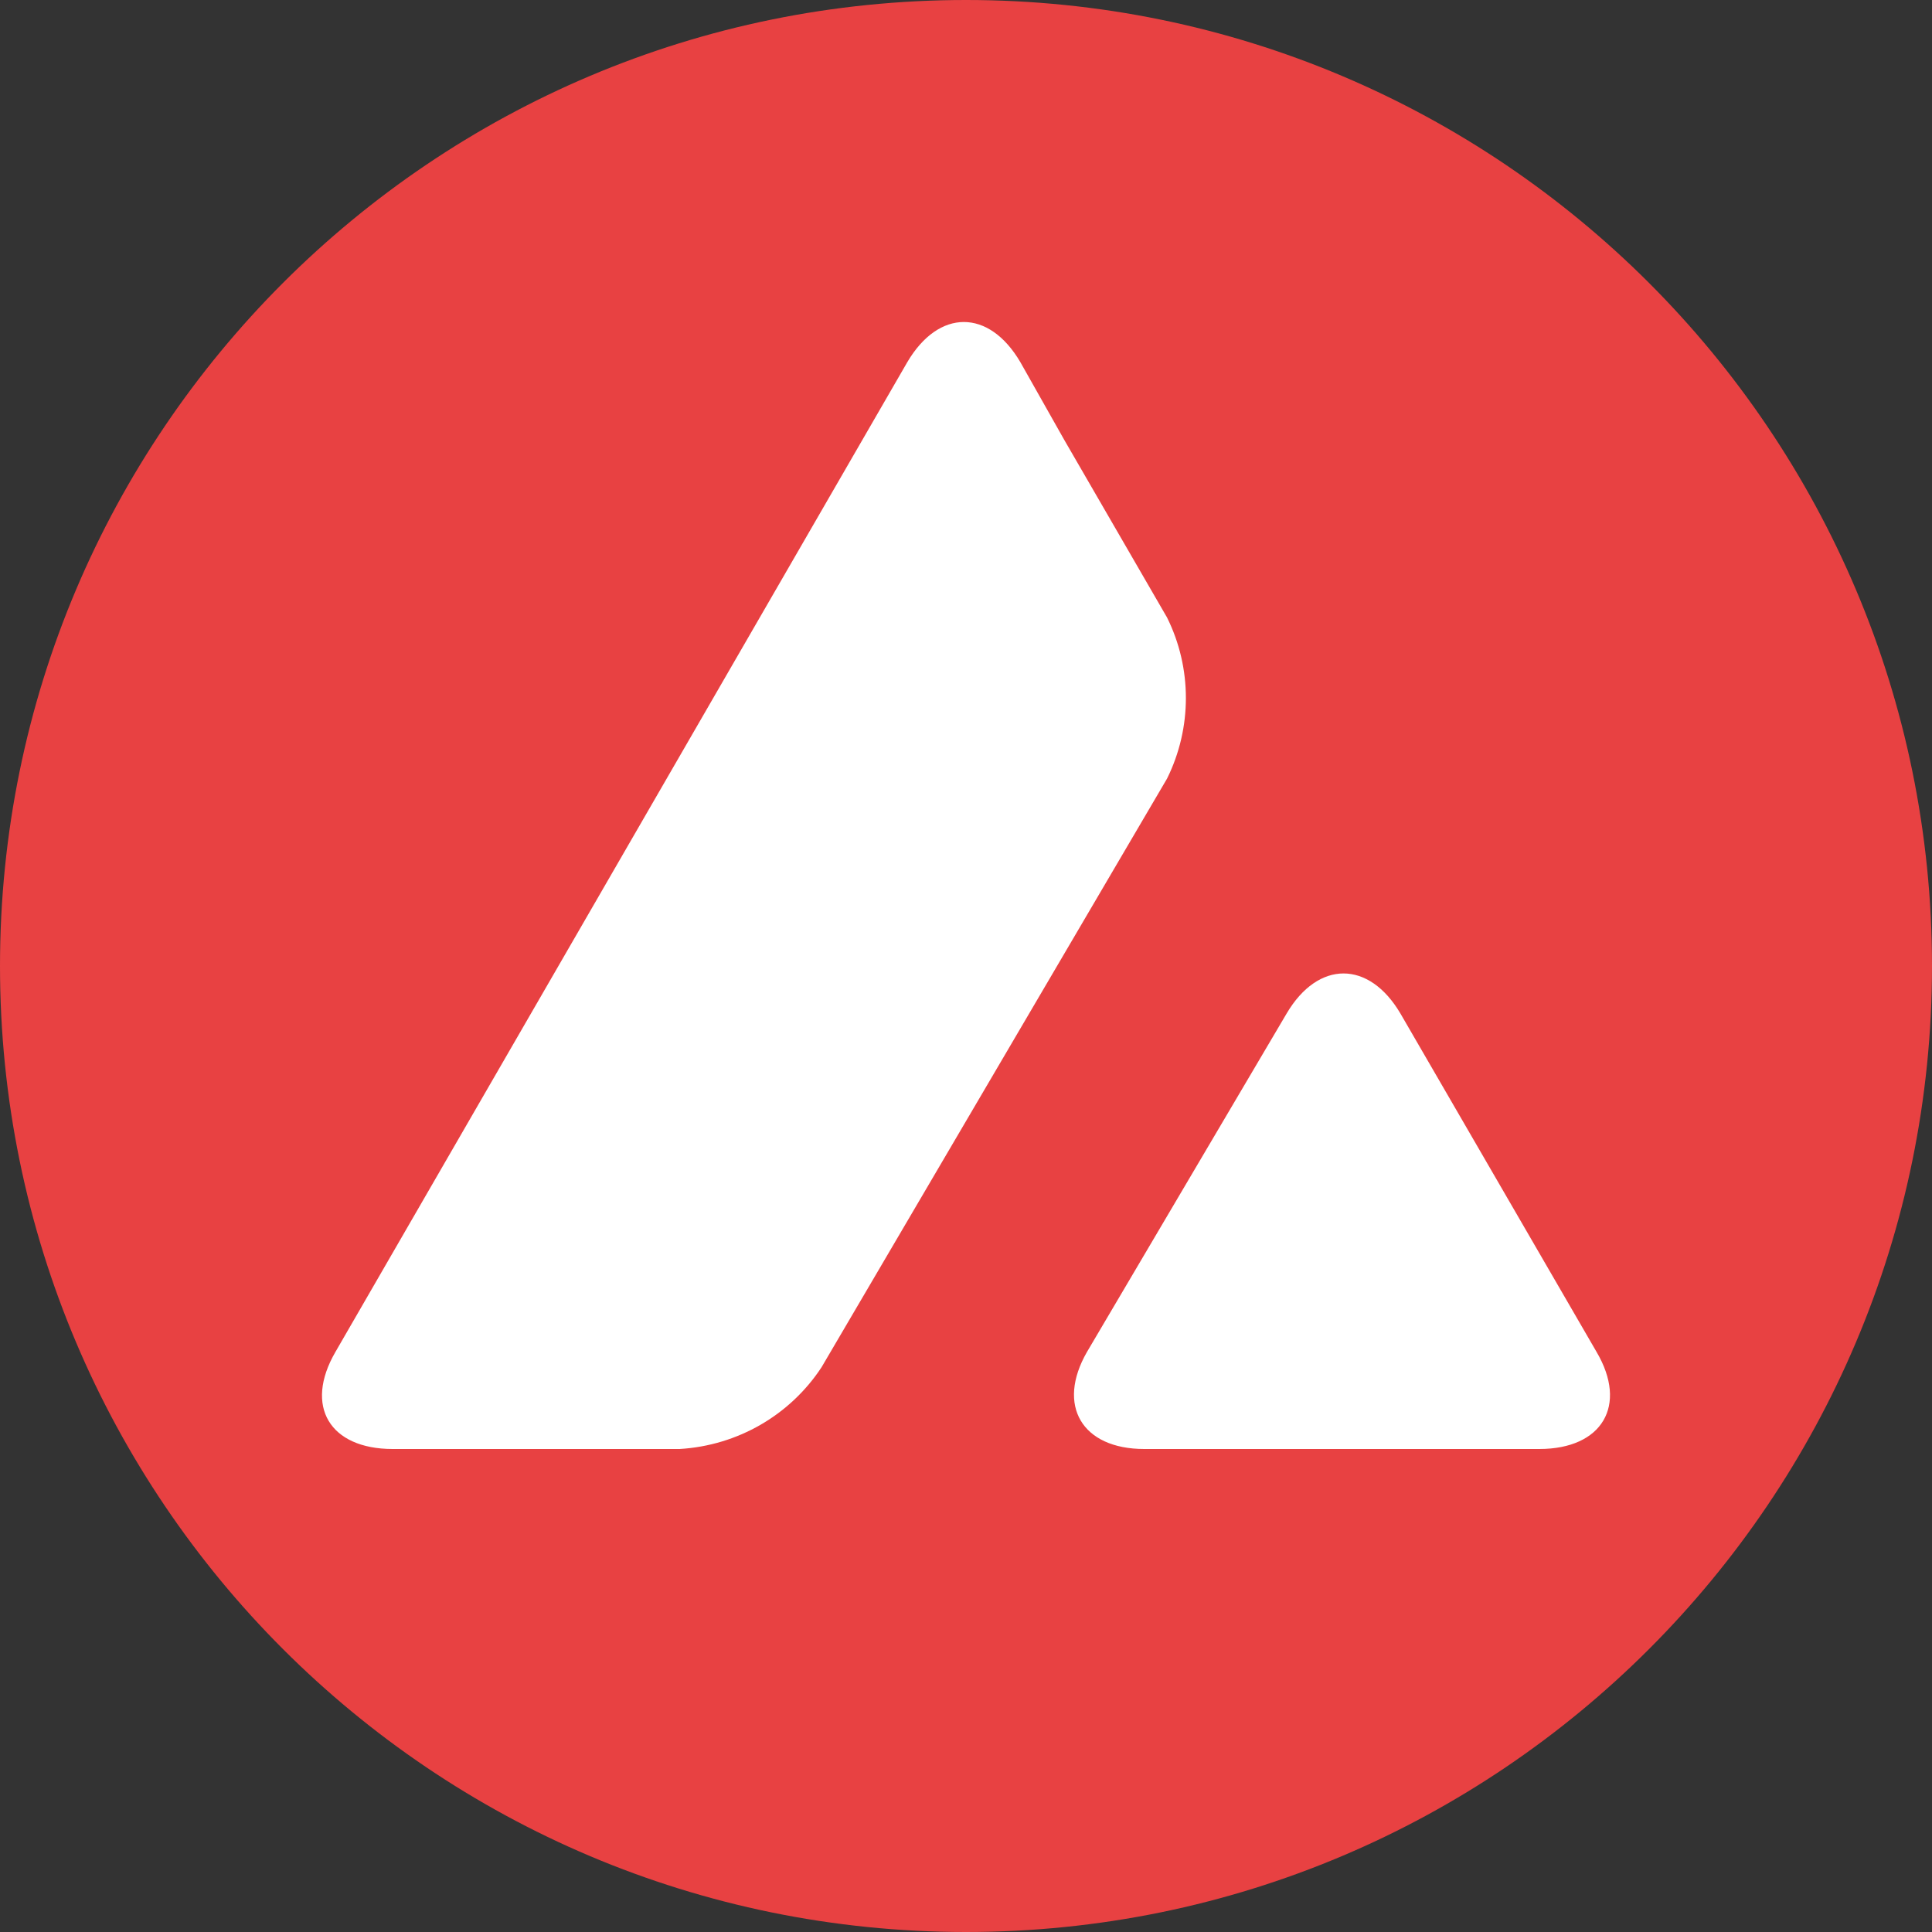
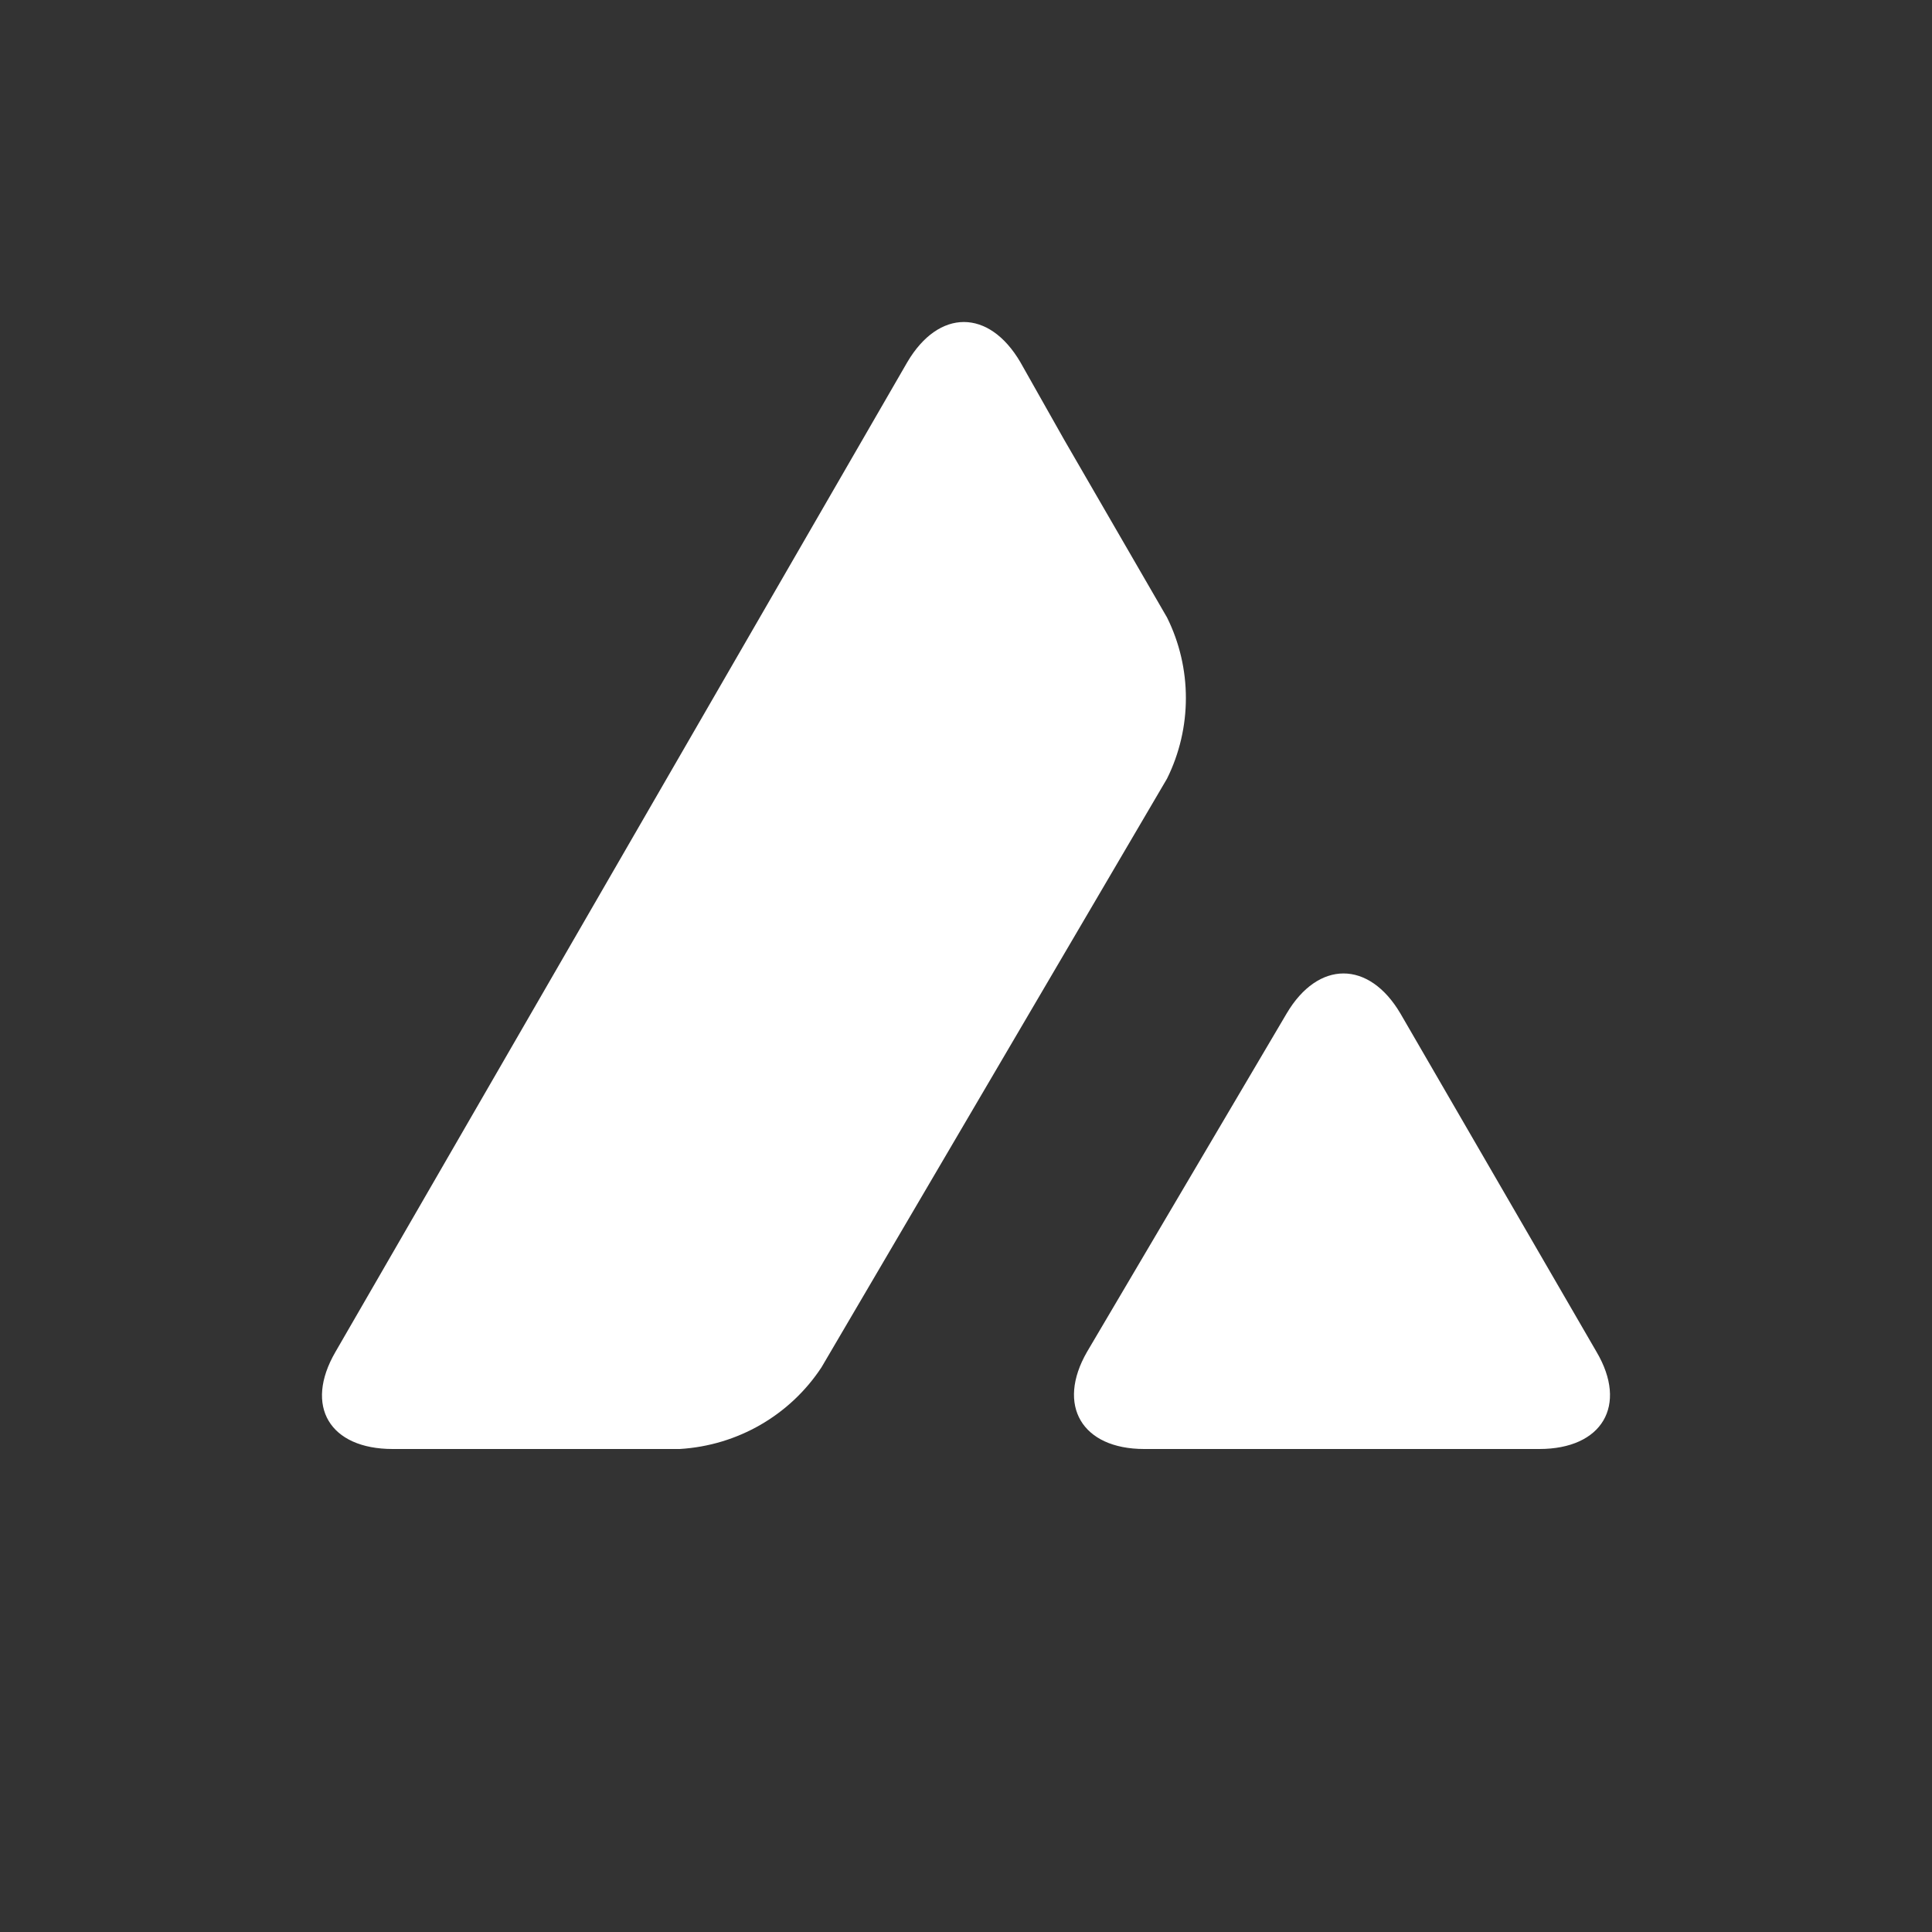
<svg xmlns="http://www.w3.org/2000/svg" width="16" height="16" viewBox="0 0 16 16" fill="none">
  <rect x="0" y="0" width="16" height="16" fill="#333333" stroke="none" />
-   <path d="M8 16C12.418 16 16 12.418 16 8C16 3.582 12.418 0 8 0C3.582 0 0 3.582 0 8C0 12.418 3.582 16 8 16Z" fill="#E84142" />
  <path d="M10.655 8.394C10.916 7.951 11.337 7.951 11.598 8.394L13.222 11.196C13.483 11.639 13.269 12 12.748 12H9.476C8.96 12 8.747 11.639 9.002 11.196L10.655 8.394ZM7.514 2.999C7.775 2.556 8.19 2.556 8.45 2.999L8.812 3.64L9.665 5.114C9.873 5.533 9.873 6.028 9.665 6.448L6.803 11.324C6.542 11.72 6.109 11.971 5.629 12H3.252C2.73 12 2.517 11.645 2.778 11.196L7.514 2.999Z" fill="white" />
</svg>